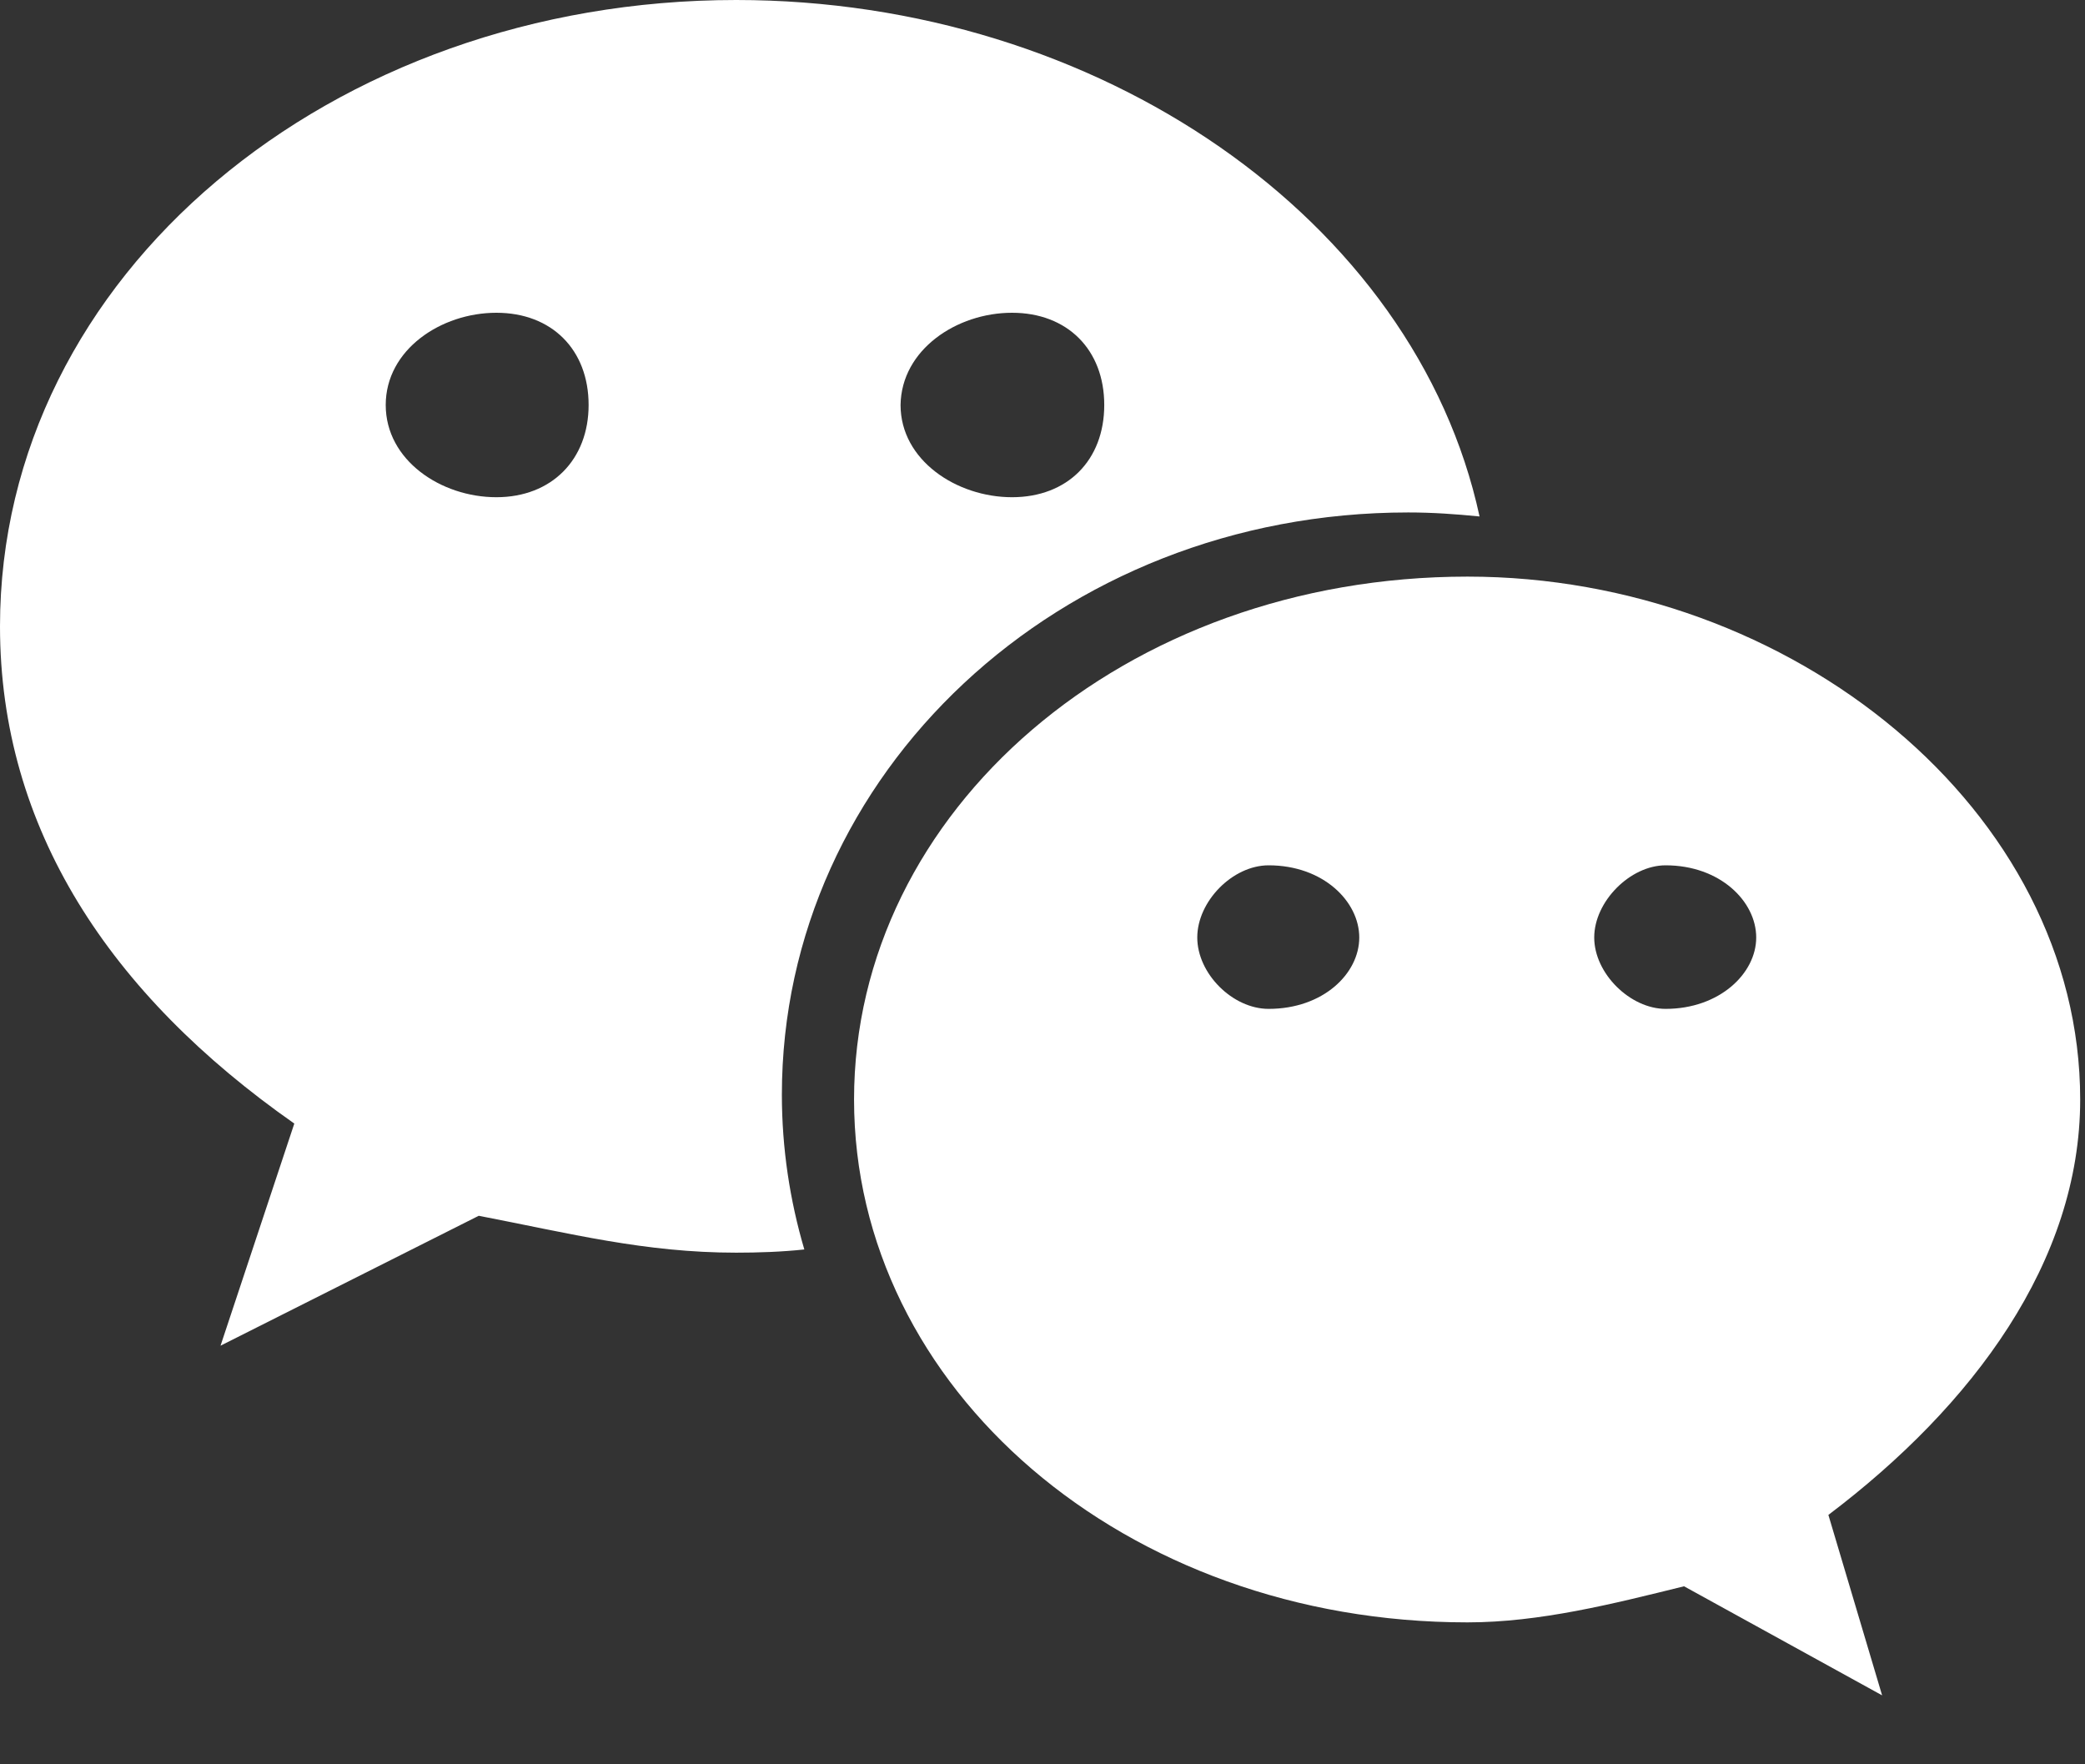
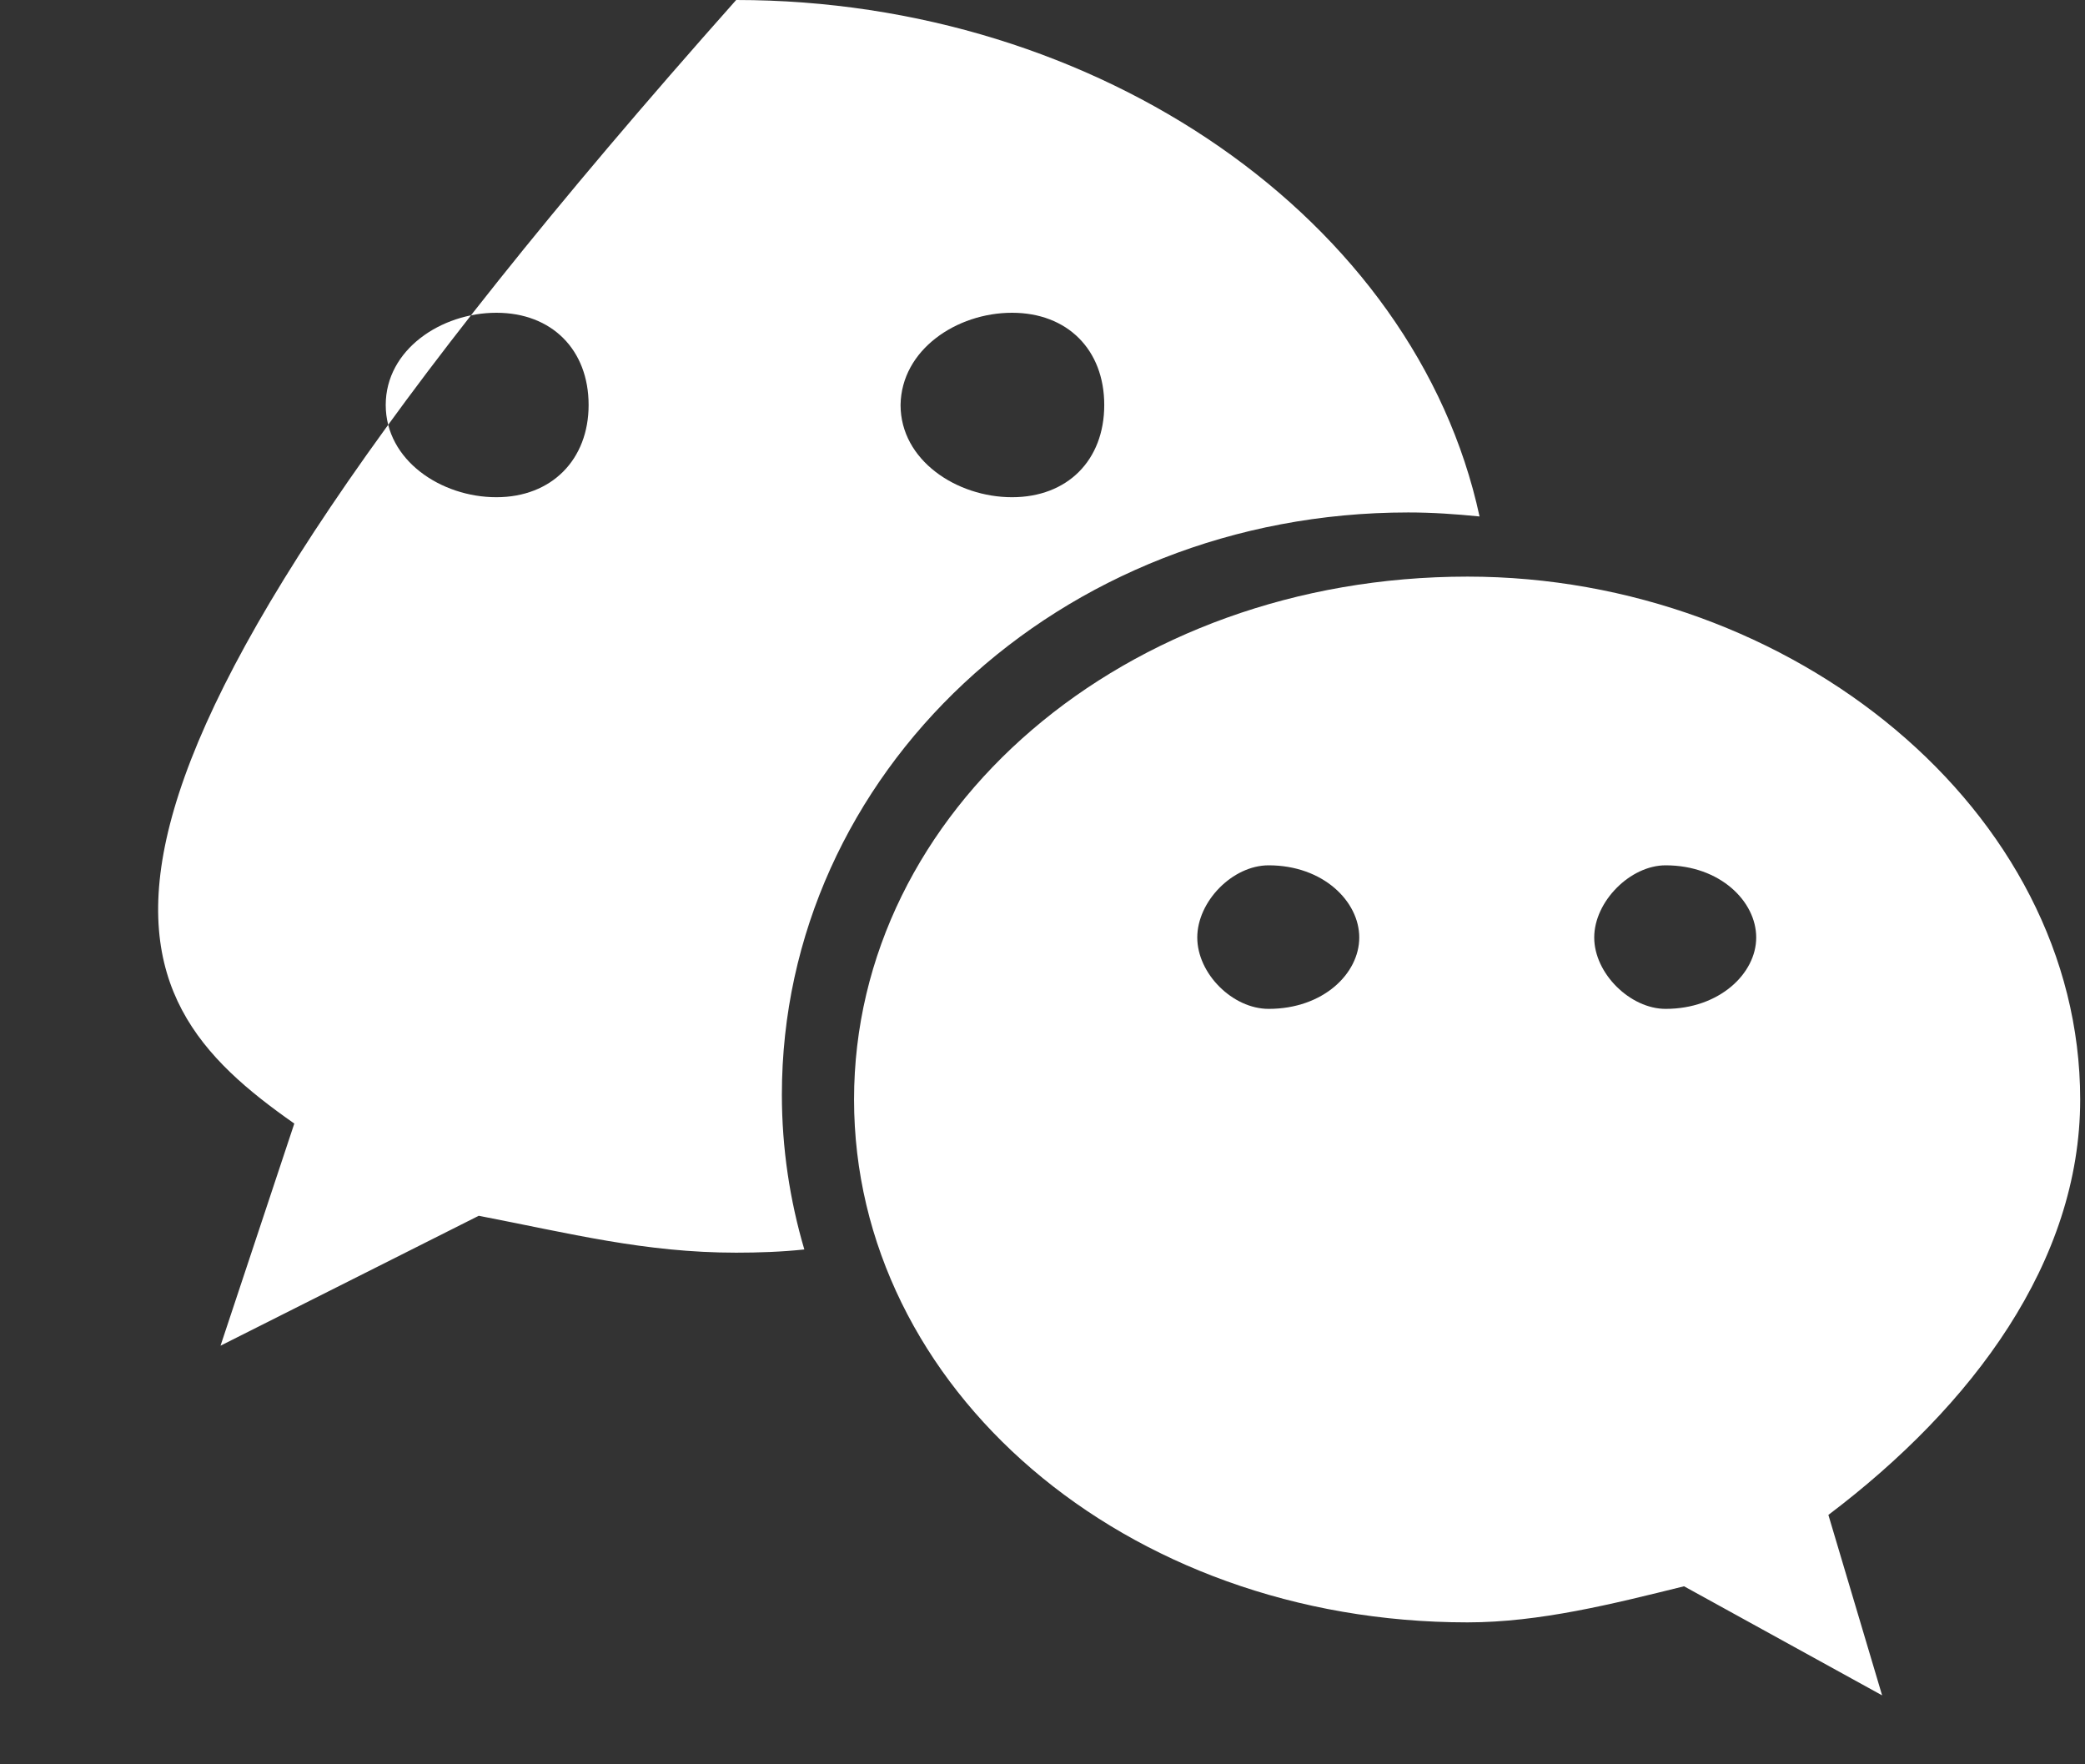
<svg xmlns="http://www.w3.org/2000/svg" width="26" height="22" viewBox="0 0 26 22" fill="none">
  <rect x="0" y="0" width="26" height="22" fill="#333333" stroke="none" />
  <desc>
			Created with Pixso.
	</desc>
  <defs />
-   <path id="微信" d="M25.94 13.71C25.94 10.11 22.35 7.19 18.3 7.19C14.02 7.19 10.65 10.11 10.65 13.71C10.65 17.31 14.02 20.23 18.3 20.23C19.2 20.23 20.11 20 21 19.78L23.47 21.14L22.8 18.89C24.6 17.53 25.94 15.73 25.94 13.71ZM15.82 12.58C15.37 12.58 14.93 12.14 14.93 11.69C14.93 11.24 15.37 10.79 15.82 10.79C16.5 10.79 16.95 11.24 16.95 11.69C16.95 12.14 16.5 12.58 15.82 12.58ZM20.77 12.58C20.33 12.58 19.88 12.14 19.88 11.69C19.88 11.24 20.33 10.79 20.77 10.79C21.45 10.79 21.9 11.24 21.9 11.69C21.9 12.14 21.44 12.58 20.77 12.58ZM17.56 6.39C17.86 6.39 18.15 6.41 18.45 6.44C17.65 2.74 13.7 0 9.18 0C4.13 0 0 3.43 0 7.81C0 10.33 1.37 12.4 3.67 14.01L2.75 16.78L5.97 15.16C7.11 15.38 8.04 15.62 9.18 15.62C9.46 15.62 9.75 15.61 10.03 15.58C9.85 14.97 9.75 14.32 9.75 13.65C9.75 9.65 13.2 6.39 17.56 6.39ZM12.62 3.9C13.31 3.9 13.77 4.36 13.77 5.05C13.77 5.74 13.31 6.2 12.62 6.2C11.93 6.2 11.23 5.74 11.23 5.05C11.24 4.36 11.93 3.9 12.62 3.9ZM6.19 6.2C5.5 6.2 4.81 5.74 4.81 5.05C4.81 4.36 5.5 3.9 6.19 3.9C6.88 3.9 7.34 4.36 7.34 5.05C7.34 5.73 6.88 6.2 6.19 6.2Z" fill="#FFFFFF" fill-opacity="1" fill-rule="nonzero" />
-   <path id="微信" d="M18.3 7.19C14.02 7.19 10.65 10.11 10.65 13.71C10.65 17.31 14.02 20.23 18.3 20.23C19.2 20.23 20.11 20 21 19.78L23.47 21.14L22.8 18.89C24.6 17.53 25.94 15.73 25.94 13.71C25.94 10.11 22.35 7.19 18.3 7.19ZM14.93 11.69C14.93 11.24 15.37 10.79 15.82 10.79C16.5 10.79 16.95 11.24 16.95 11.69C16.95 12.14 16.5 12.58 15.82 12.58C15.37 12.58 14.93 12.14 14.93 11.69ZM19.88 11.69C19.88 11.24 20.33 10.79 20.77 10.79C21.45 10.79 21.9 11.24 21.9 11.69C21.9 12.14 21.44 12.58 20.77 12.58C20.33 12.58 19.88 12.14 19.88 11.69ZM18.45 6.44C17.65 2.74 13.7 0 9.18 0C4.13 0 0 3.43 0 7.81C0 10.33 1.37 12.4 3.67 14.01L2.75 16.78L5.97 15.16C7.11 15.38 8.04 15.62 9.18 15.62C9.46 15.62 9.75 15.61 10.03 15.58C9.85 14.97 9.75 14.32 9.75 13.65C9.75 9.65 13.2 6.39 17.56 6.39C17.86 6.39 18.15 6.41 18.45 6.44ZM13.77 5.05C13.77 5.74 13.31 6.2 12.62 6.2C11.93 6.2 11.23 5.74 11.23 5.05C11.24 4.36 11.93 3.9 12.62 3.9C13.31 3.9 13.77 4.36 13.77 5.05ZM4.81 5.05C4.81 4.36 5.5 3.9 6.19 3.9C6.88 3.9 7.34 4.36 7.34 5.05C7.34 5.73 6.88 6.2 6.19 6.2C5.5 6.2 4.81 5.74 4.81 5.05Z" stroke="#707070" stroke-opacity="0" stroke-width="1" />
+   <path id="微信" d="M25.94 13.71C25.94 10.11 22.35 7.19 18.3 7.19C14.02 7.19 10.65 10.11 10.65 13.71C10.65 17.31 14.02 20.23 18.3 20.23C19.2 20.23 20.11 20 21 19.78L23.47 21.14L22.8 18.89C24.6 17.53 25.94 15.73 25.94 13.71ZM15.82 12.58C15.37 12.58 14.93 12.14 14.93 11.69C14.93 11.24 15.37 10.79 15.82 10.79C16.5 10.79 16.95 11.24 16.95 11.69C16.95 12.14 16.5 12.58 15.82 12.58ZM20.77 12.58C20.33 12.58 19.88 12.14 19.88 11.69C19.88 11.24 20.33 10.79 20.77 10.79C21.45 10.79 21.9 11.24 21.9 11.69C21.9 12.14 21.44 12.58 20.77 12.58ZM17.56 6.39C17.86 6.39 18.15 6.41 18.45 6.44C17.65 2.74 13.7 0 9.18 0C0 10.33 1.37 12.4 3.67 14.01L2.75 16.78L5.97 15.16C7.11 15.38 8.04 15.62 9.18 15.62C9.46 15.62 9.75 15.61 10.03 15.58C9.85 14.97 9.75 14.32 9.75 13.65C9.75 9.65 13.2 6.39 17.56 6.39ZM12.62 3.9C13.31 3.9 13.77 4.36 13.77 5.05C13.77 5.74 13.31 6.2 12.62 6.2C11.93 6.2 11.23 5.74 11.23 5.05C11.24 4.36 11.93 3.9 12.62 3.9ZM6.19 6.2C5.5 6.2 4.81 5.74 4.81 5.05C4.81 4.36 5.5 3.9 6.19 3.9C6.88 3.9 7.34 4.36 7.34 5.05C7.34 5.73 6.88 6.2 6.19 6.2Z" fill="#FFFFFF" fill-opacity="1" fill-rule="nonzero" />
</svg>